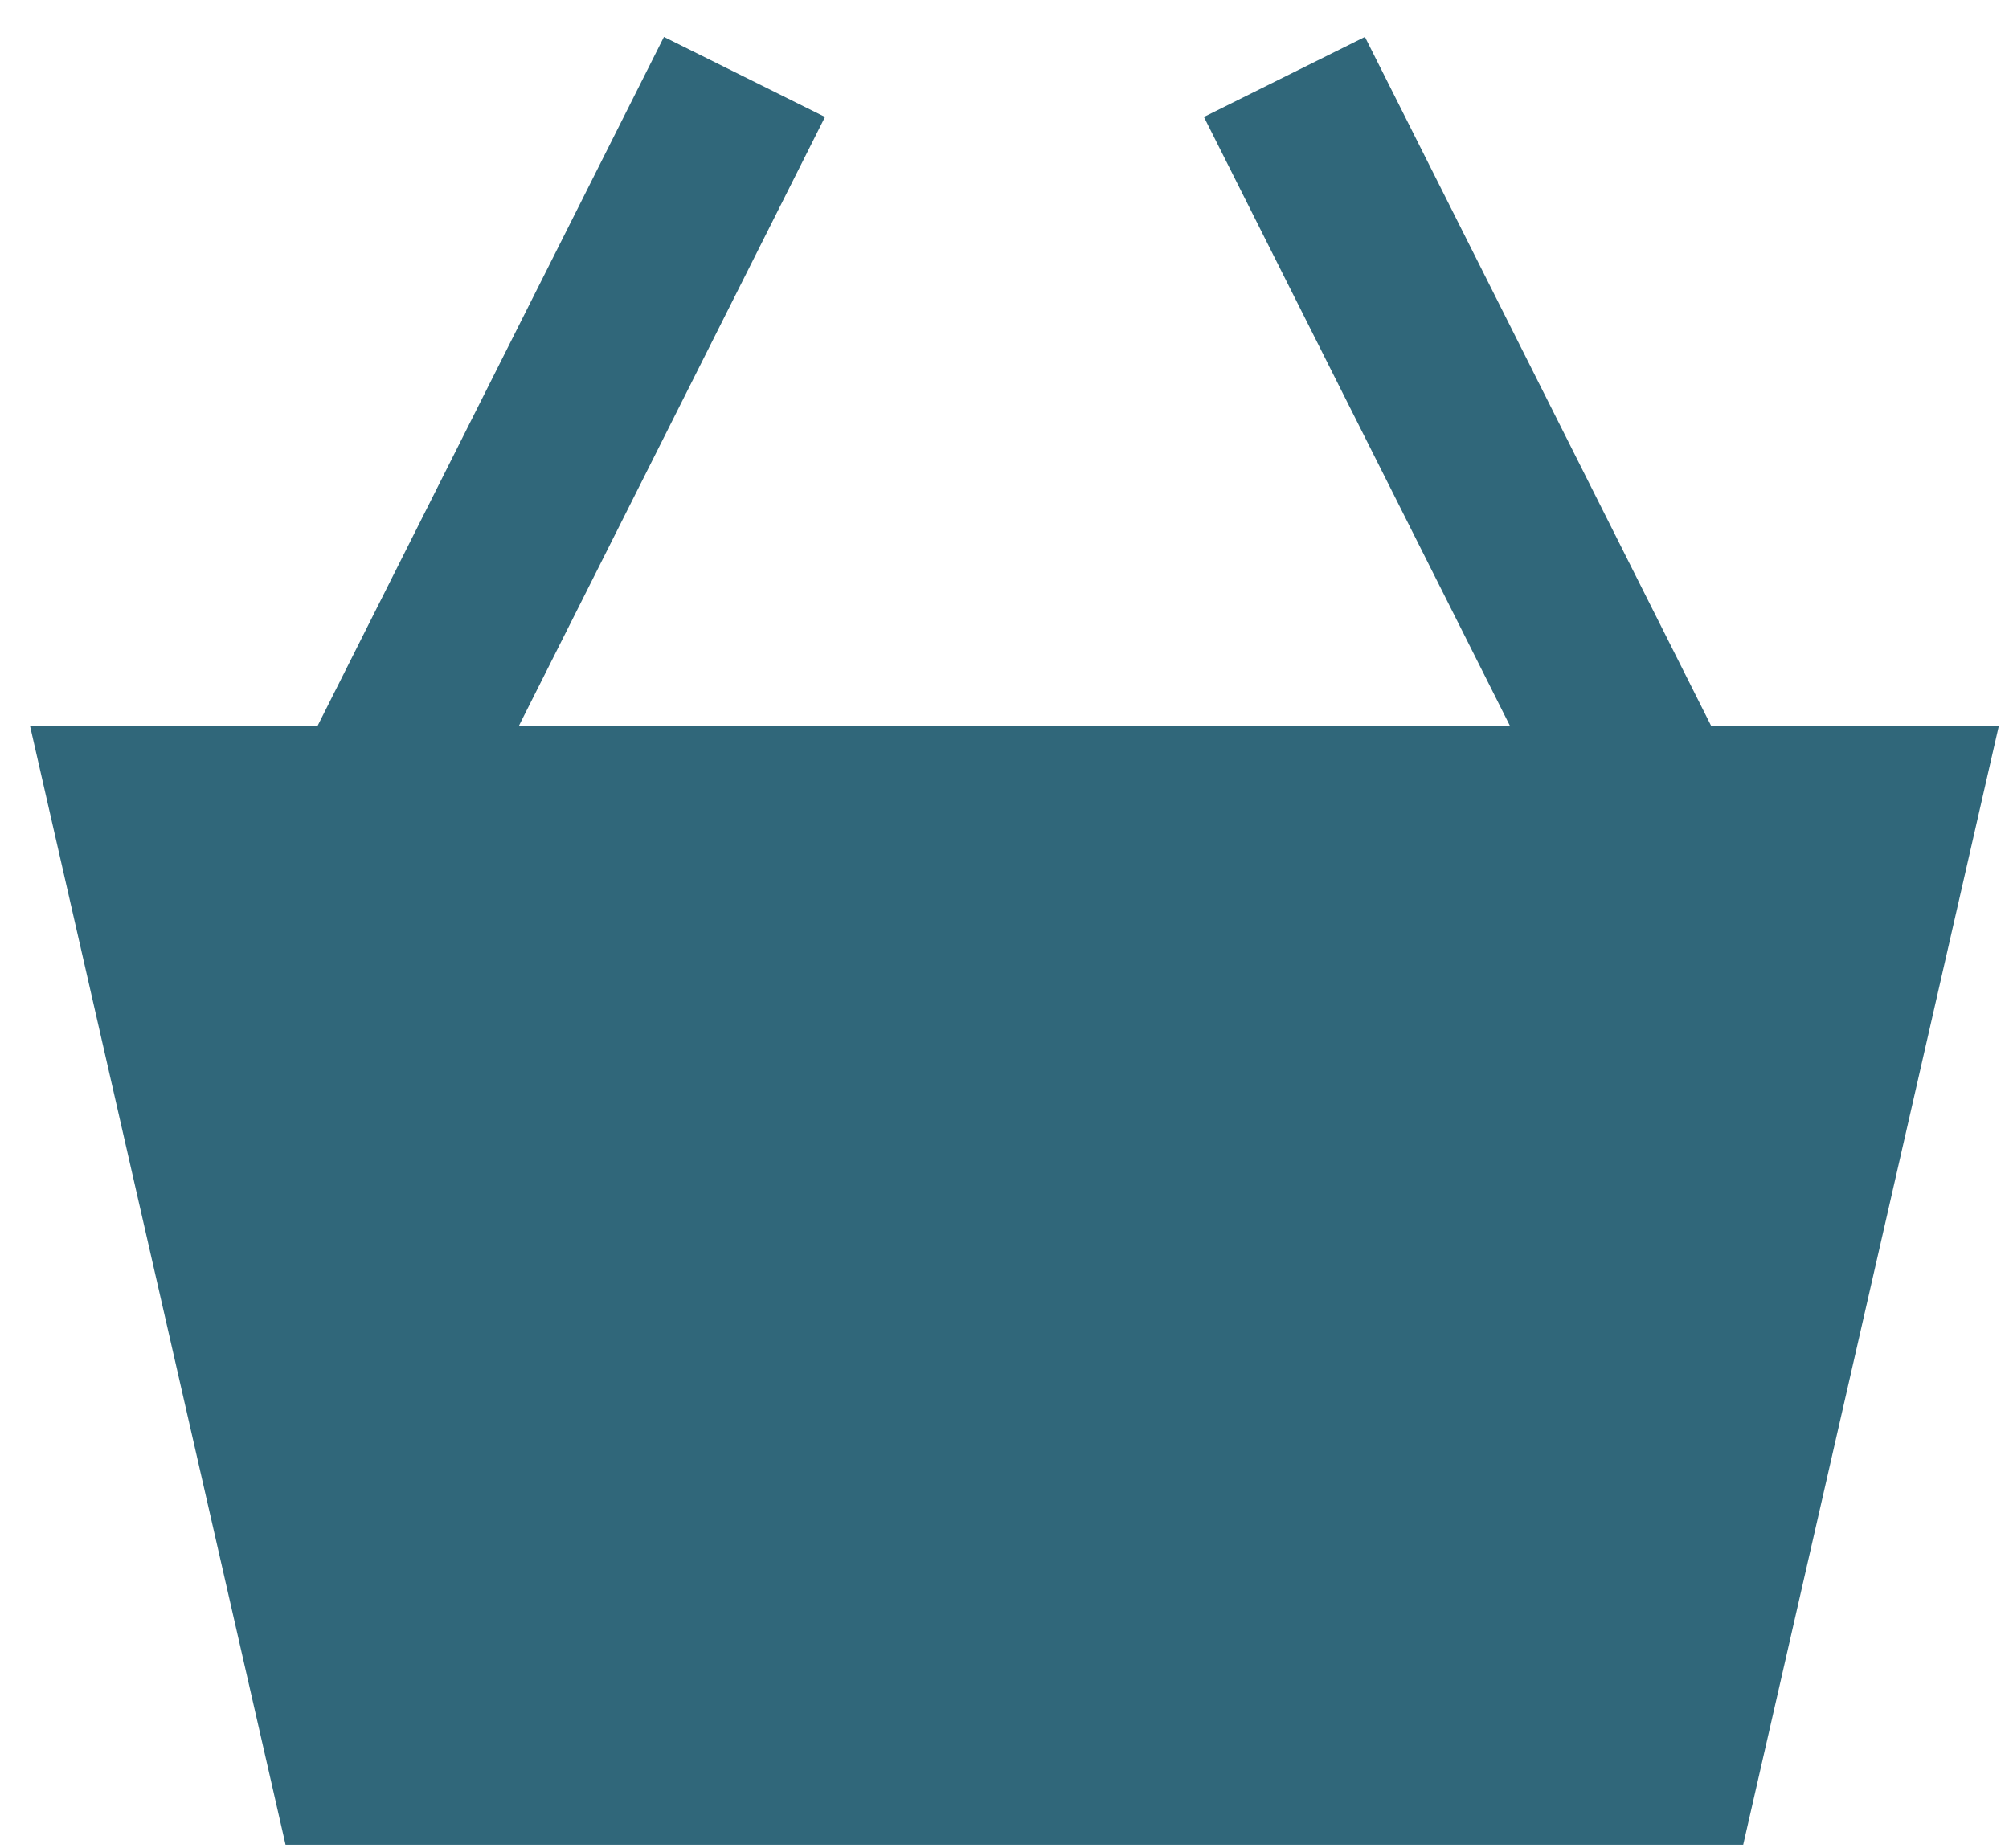
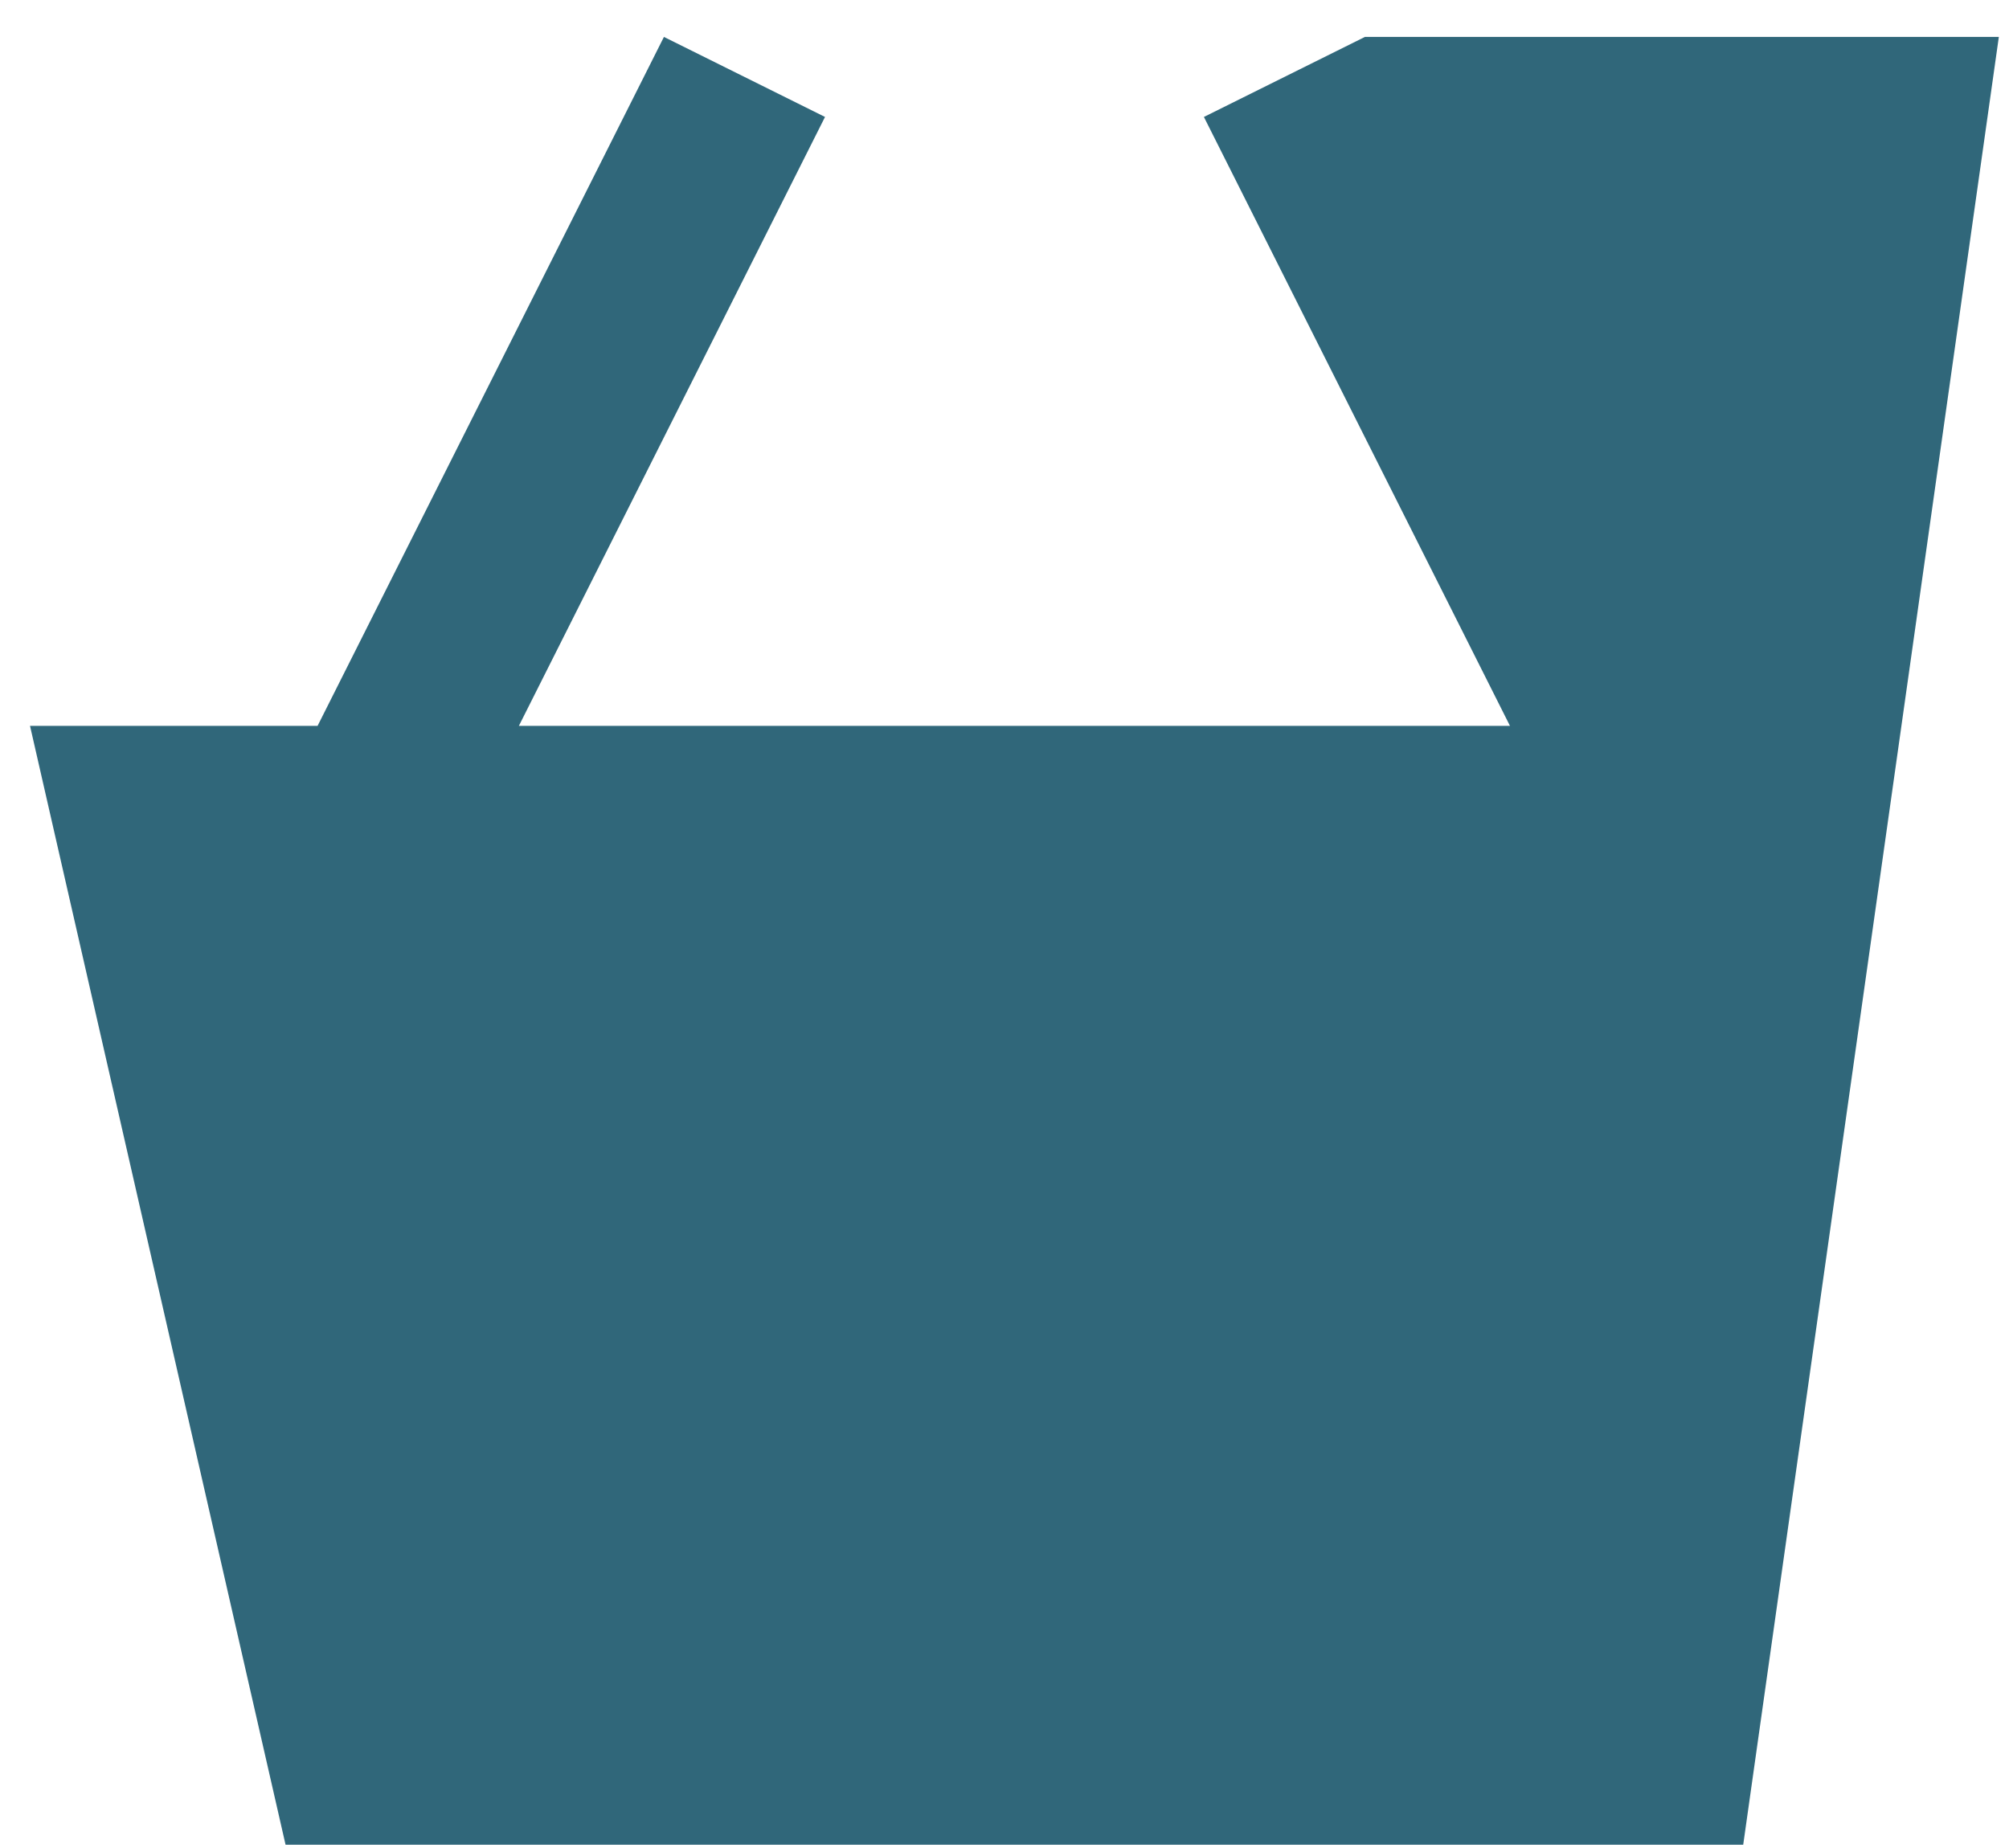
<svg xmlns="http://www.w3.org/2000/svg" width="50" height="46" viewBox="0 0 50 46" fill="none">
-   <path fill-rule="evenodd" clip-rule="evenodd" d="M20.533 2.911L12.914 18.068H37.58L29.963 2.911L33.97 0.919L42.587 18.068H49.747L43.385 45.919H7.107L0.747 18.068H7.904L16.524 0.919L20.533 2.911Z" fill="#30677A" />
+   <path fill-rule="evenodd" clip-rule="evenodd" d="M20.533 2.911L12.914 18.068H37.58L29.963 2.911L33.97 0.919H49.747L43.385 45.919H7.107L0.747 18.068H7.904L16.524 0.919L20.533 2.911Z" fill="#30677A" />
</svg>